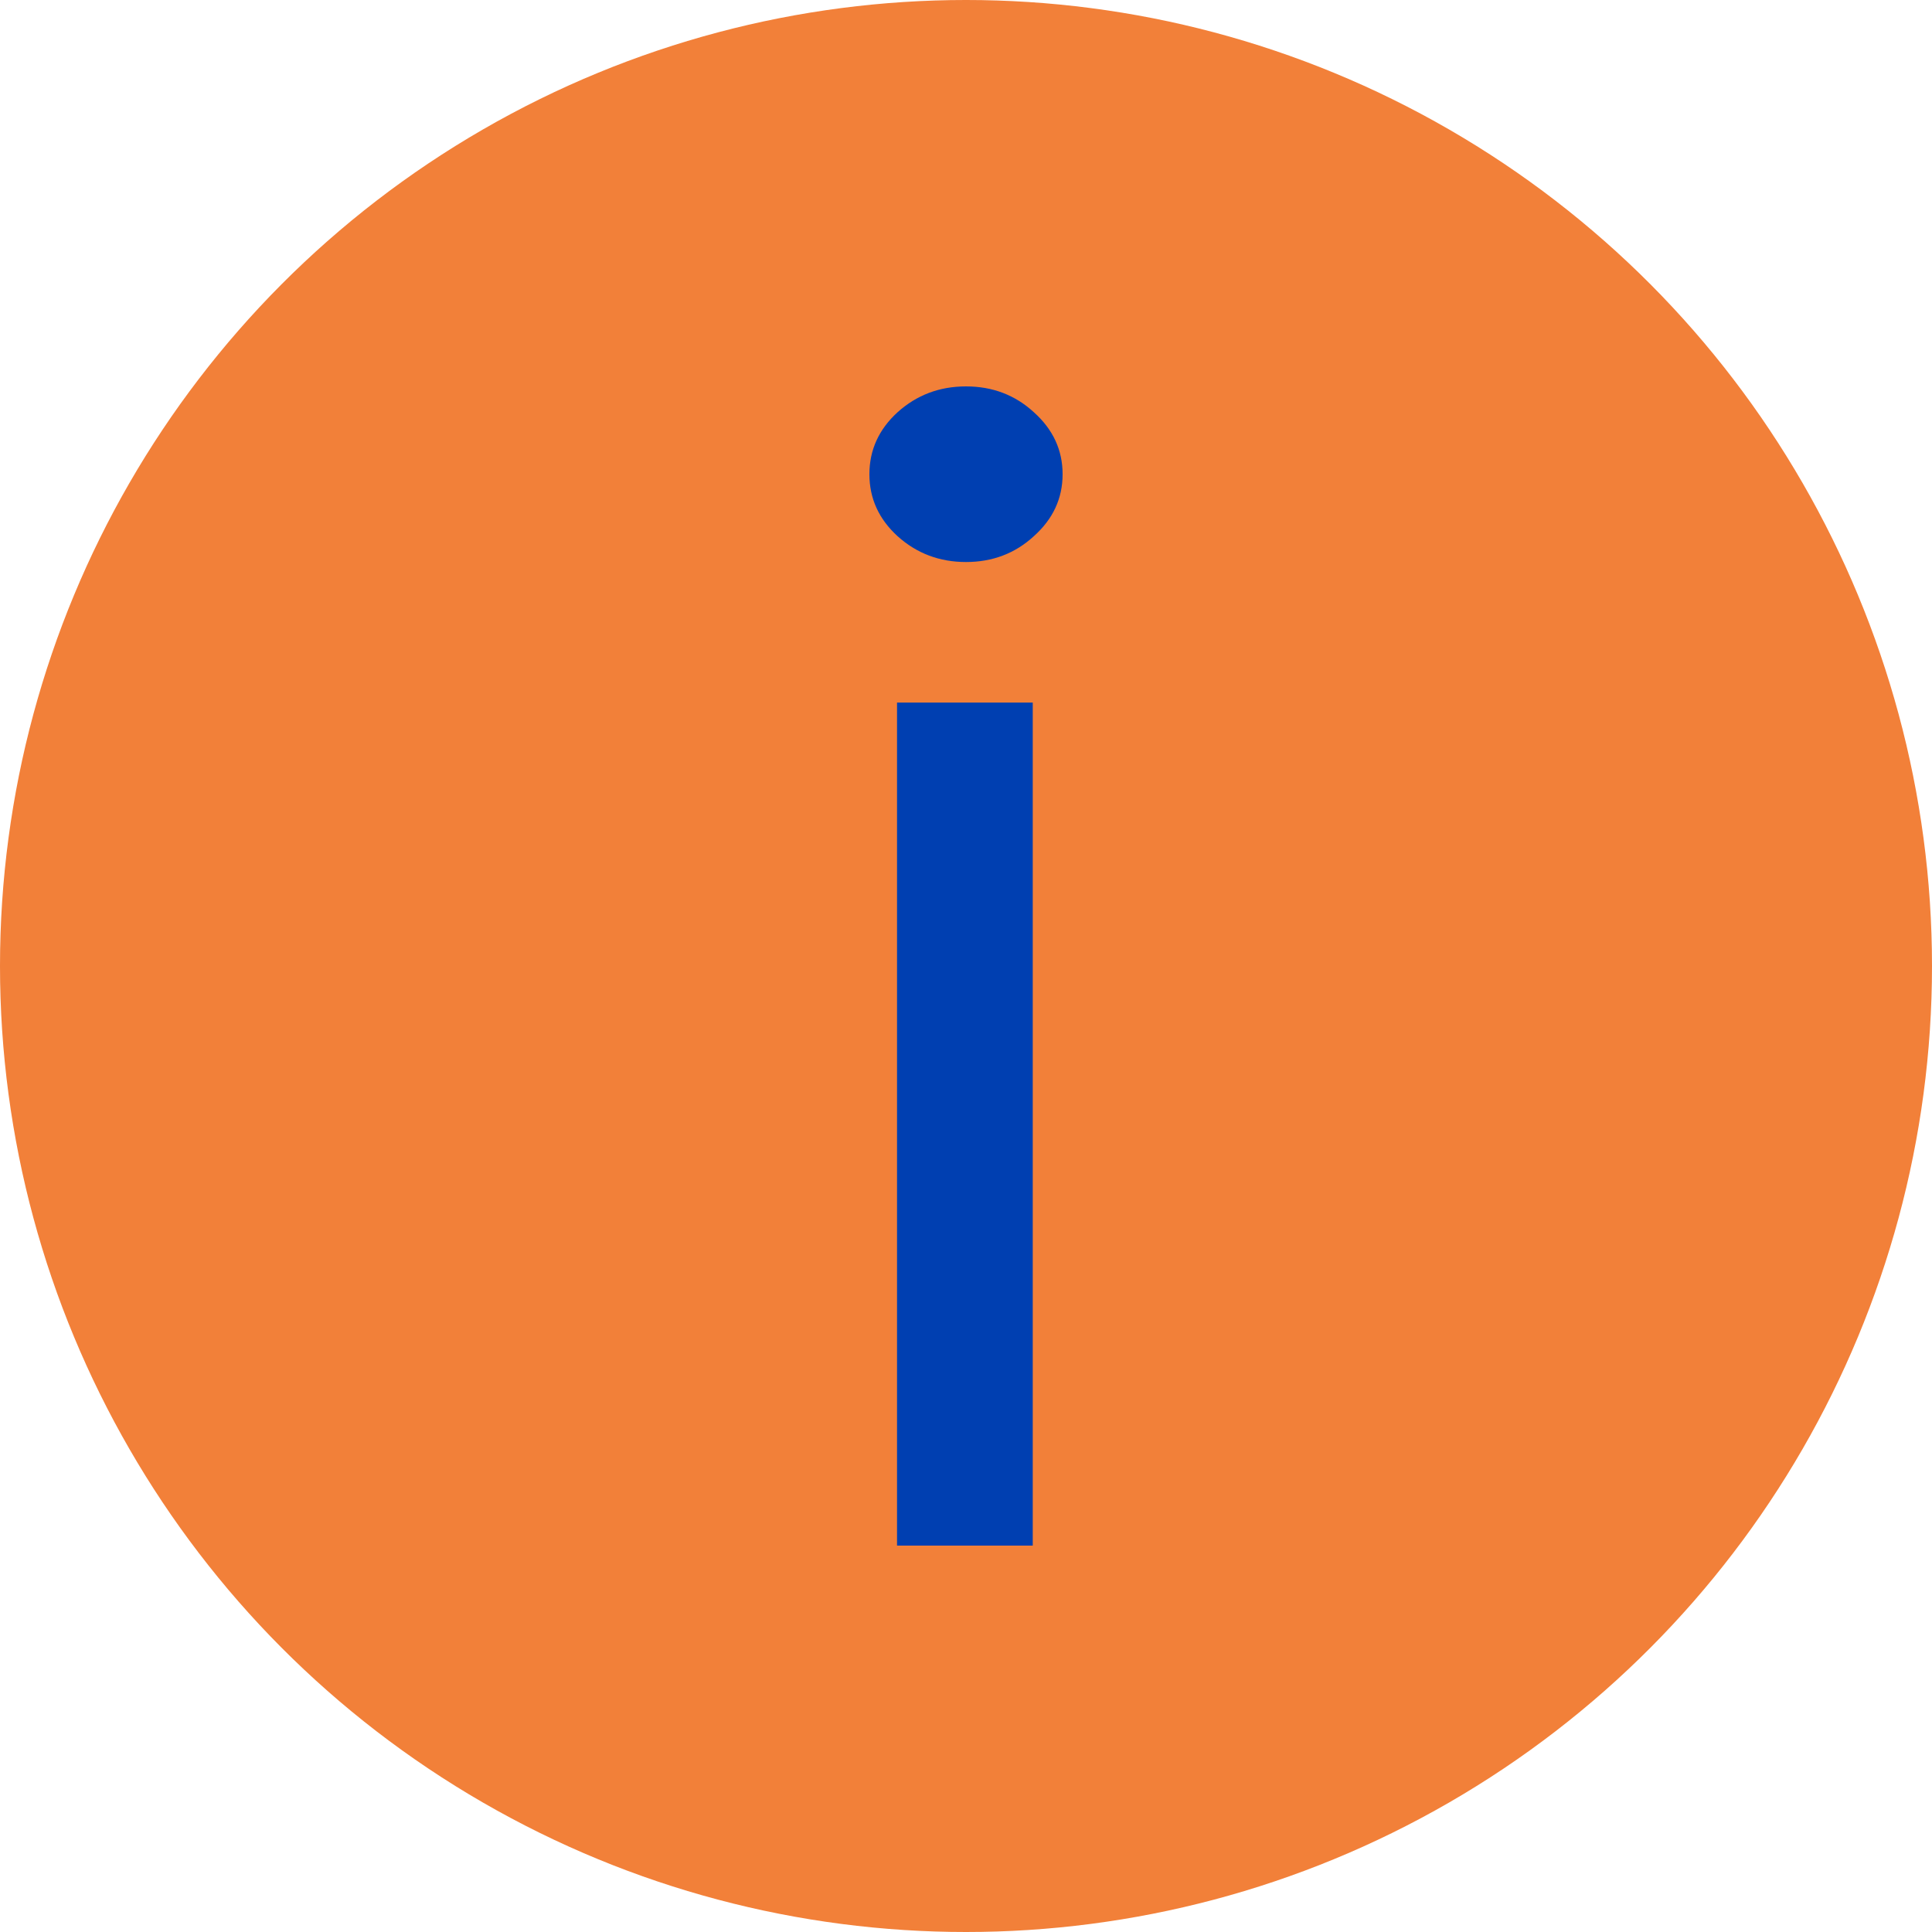
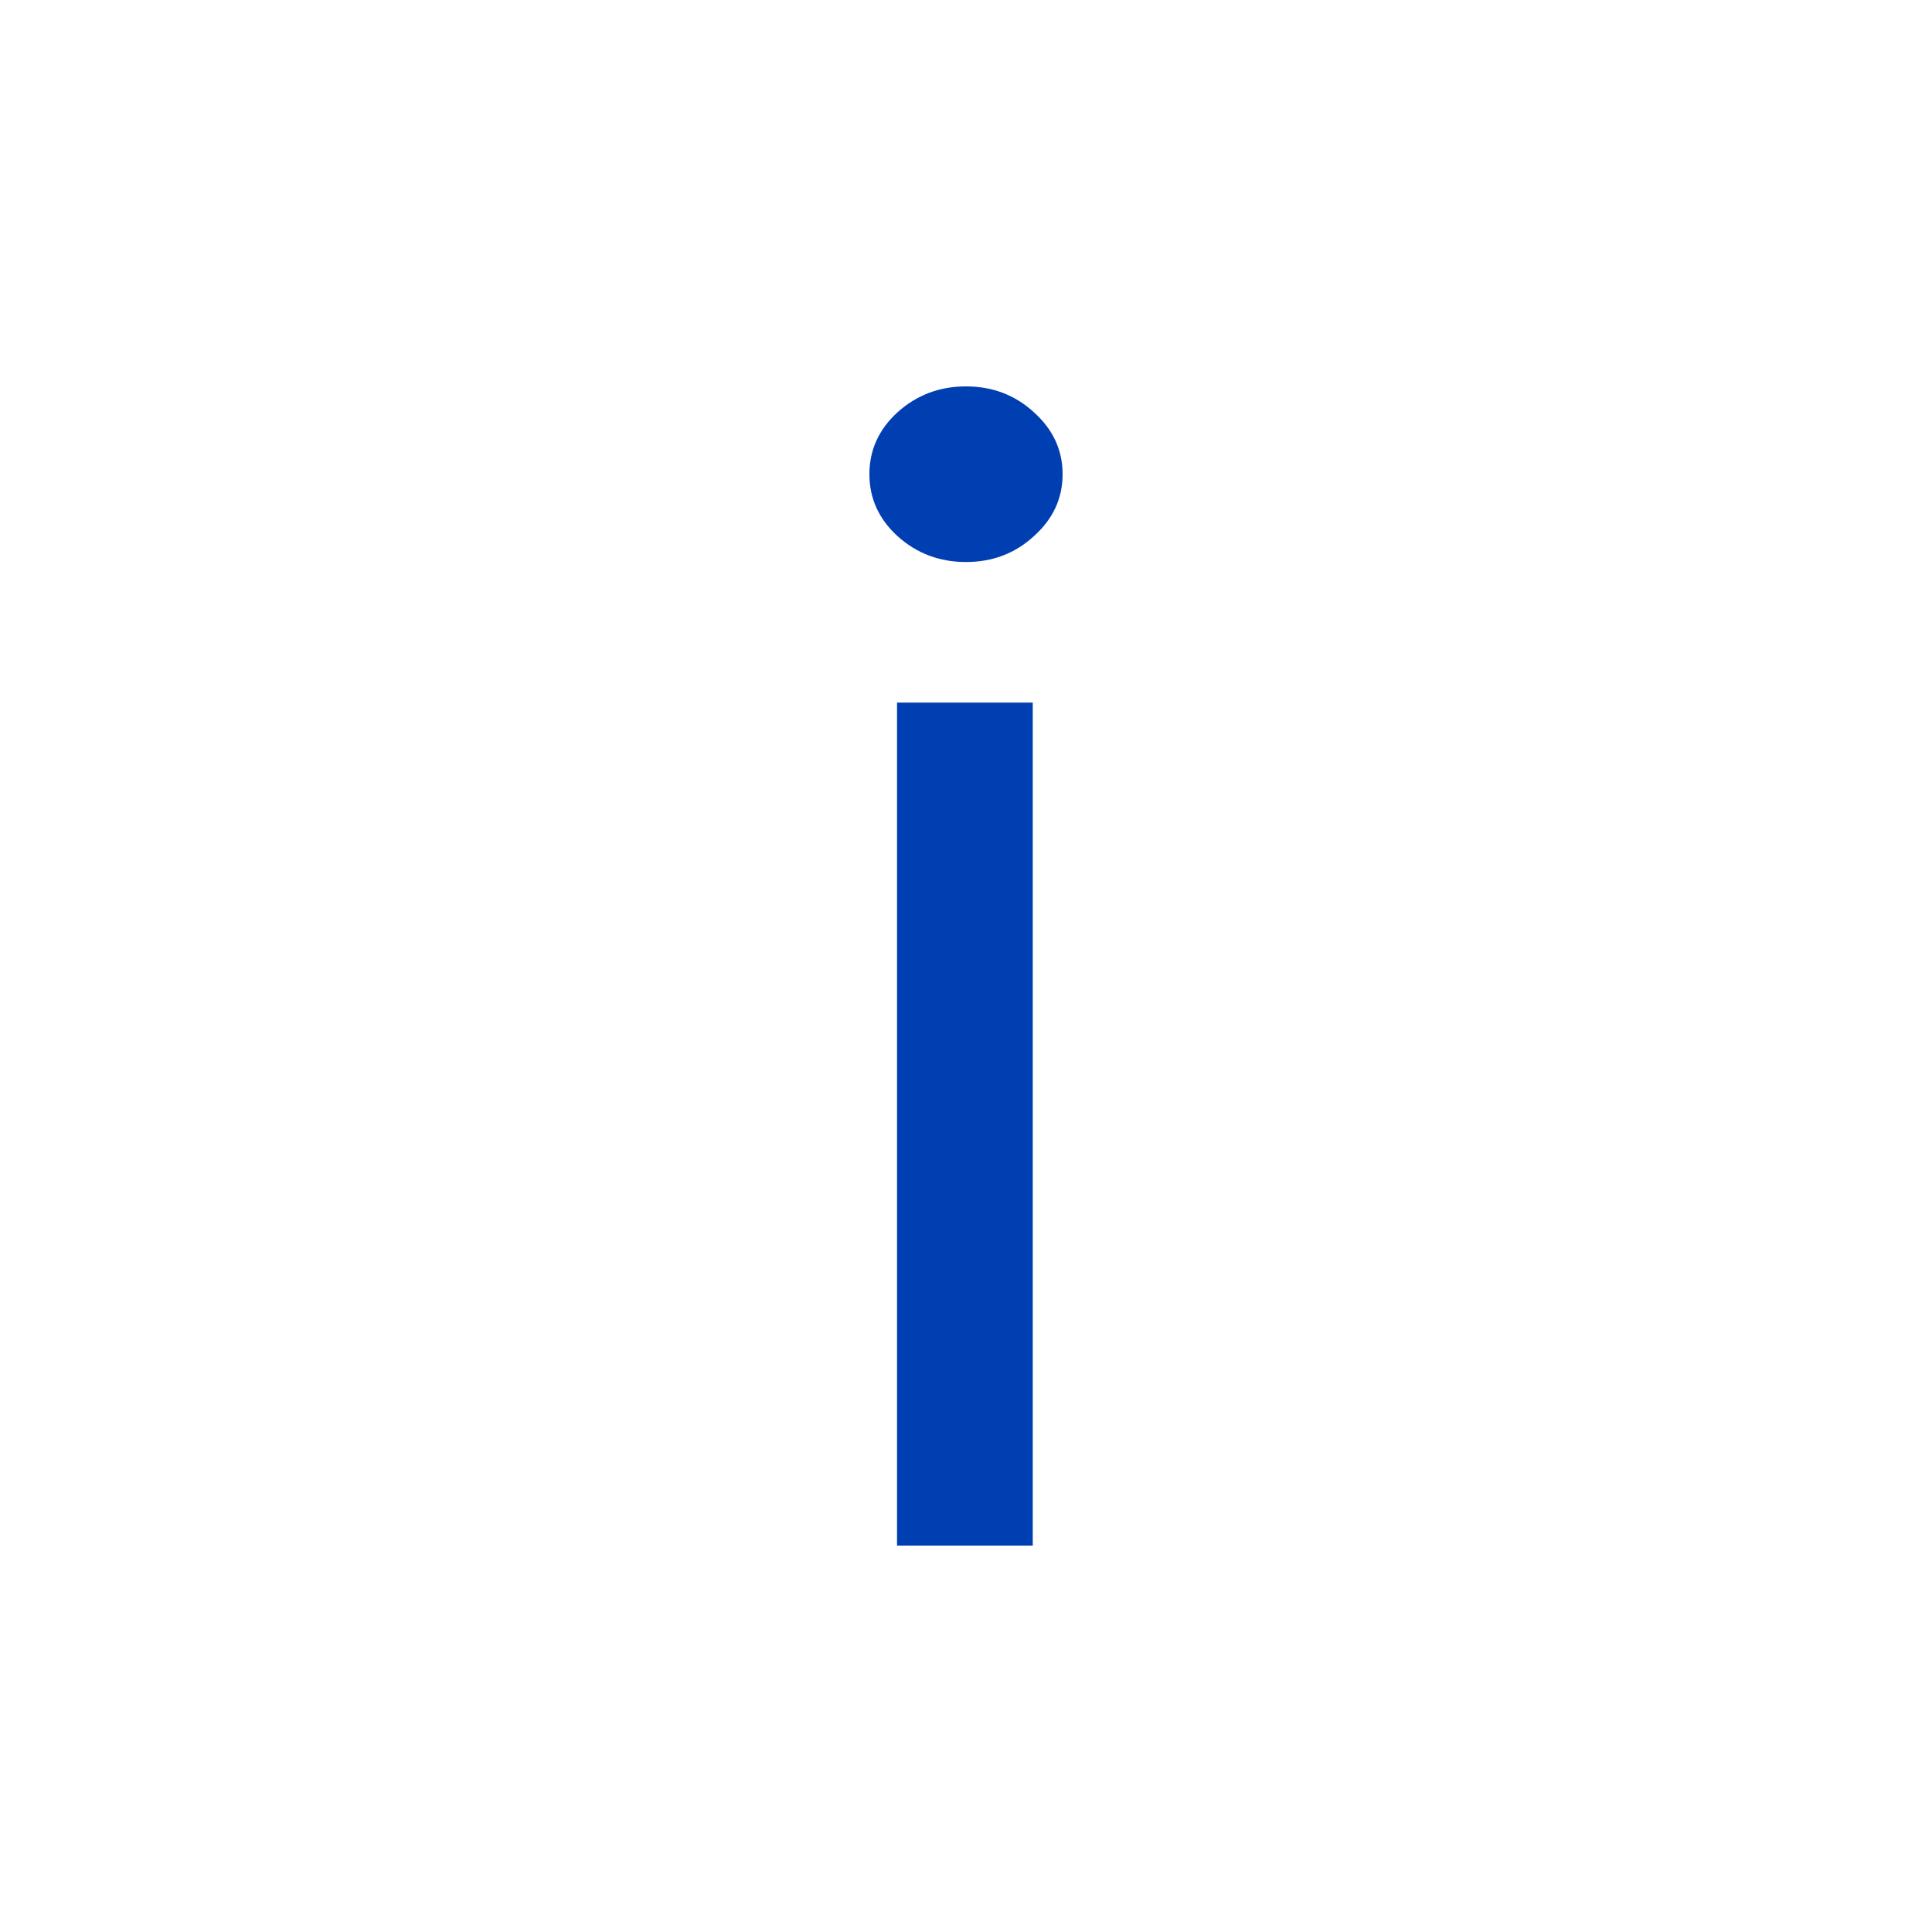
<svg xmlns="http://www.w3.org/2000/svg" width="20" height="20" viewBox="0 0 20 20" fill="none">
-   <circle cx="10" cy="10" r="10" fill="#F28039" />
  <path d="M9.286 16V7.273H10.691V16H9.286ZM10 5.818C9.726 5.818 9.49 5.729 9.292 5.551C9.097 5.373 9 5.159 9 4.909C9 4.659 9.097 4.445 9.292 4.267C9.49 4.089 9.726 4 10 4C10.274 4 10.508 4.089 10.702 4.267C10.901 4.445 11 4.659 11 4.909C11 5.159 10.901 5.373 10.702 5.551C10.508 5.729 10.274 5.818 10 5.818Z" fill="#003FB1" />
</svg>